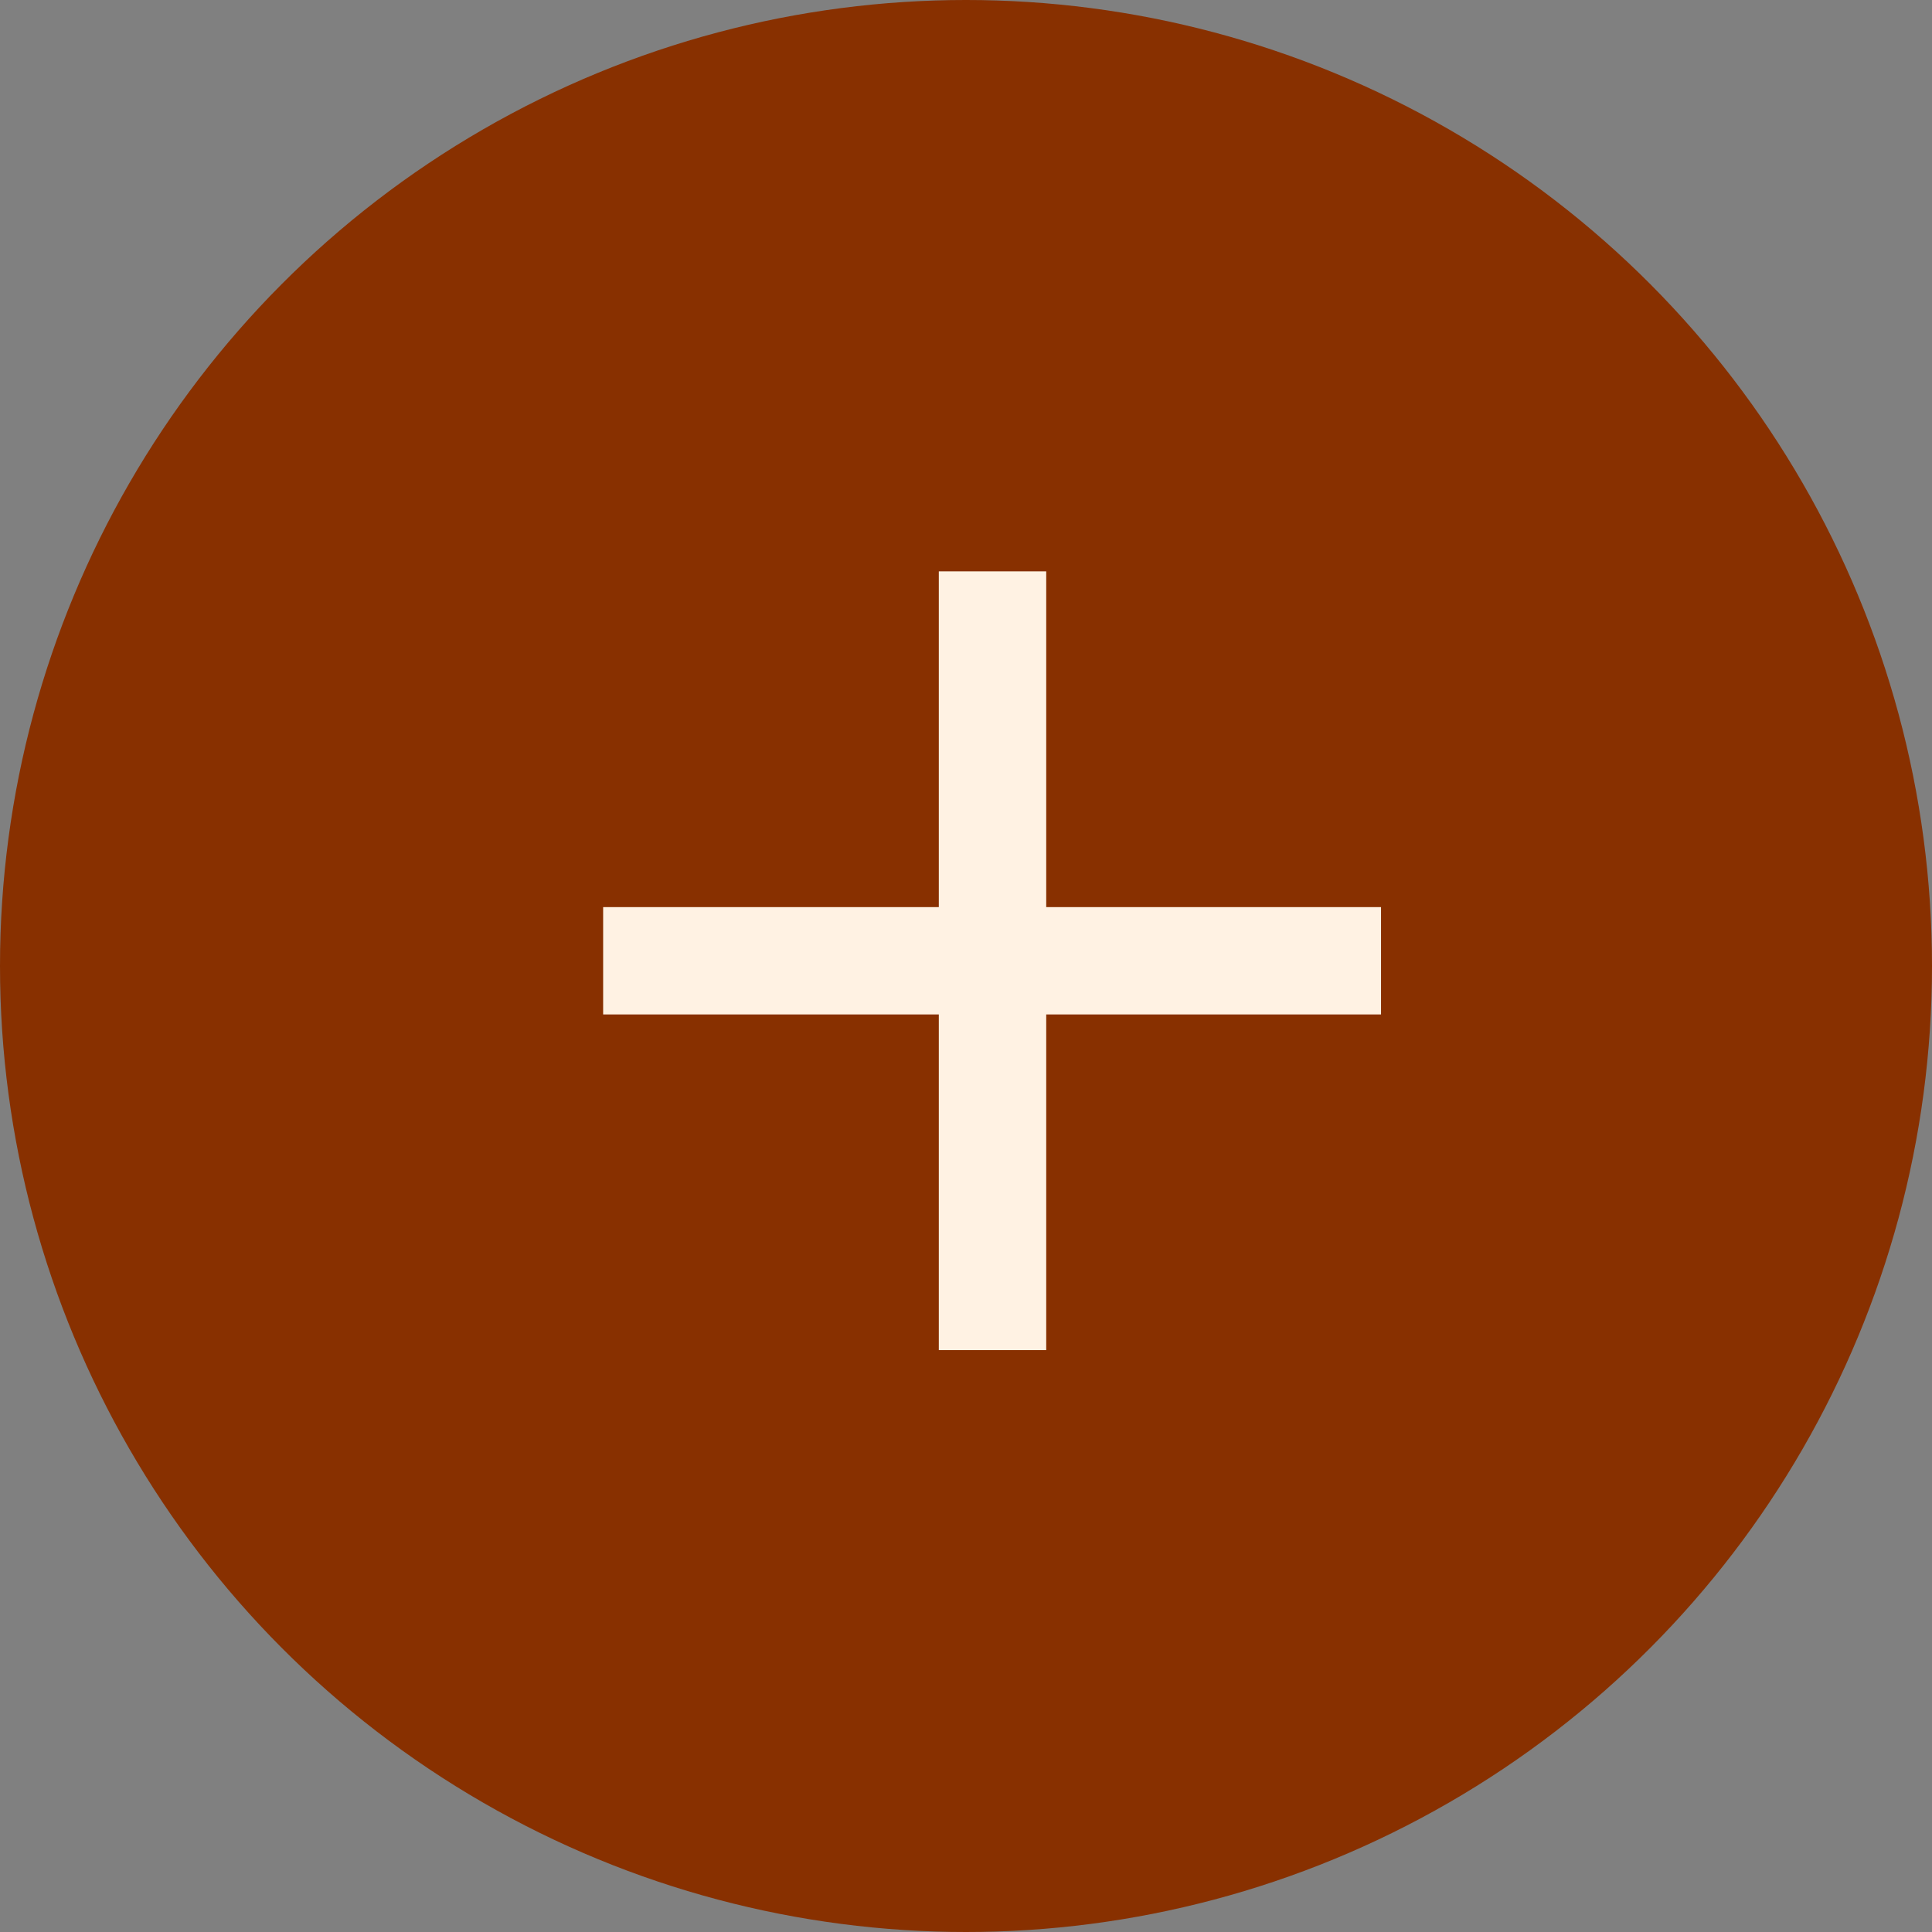
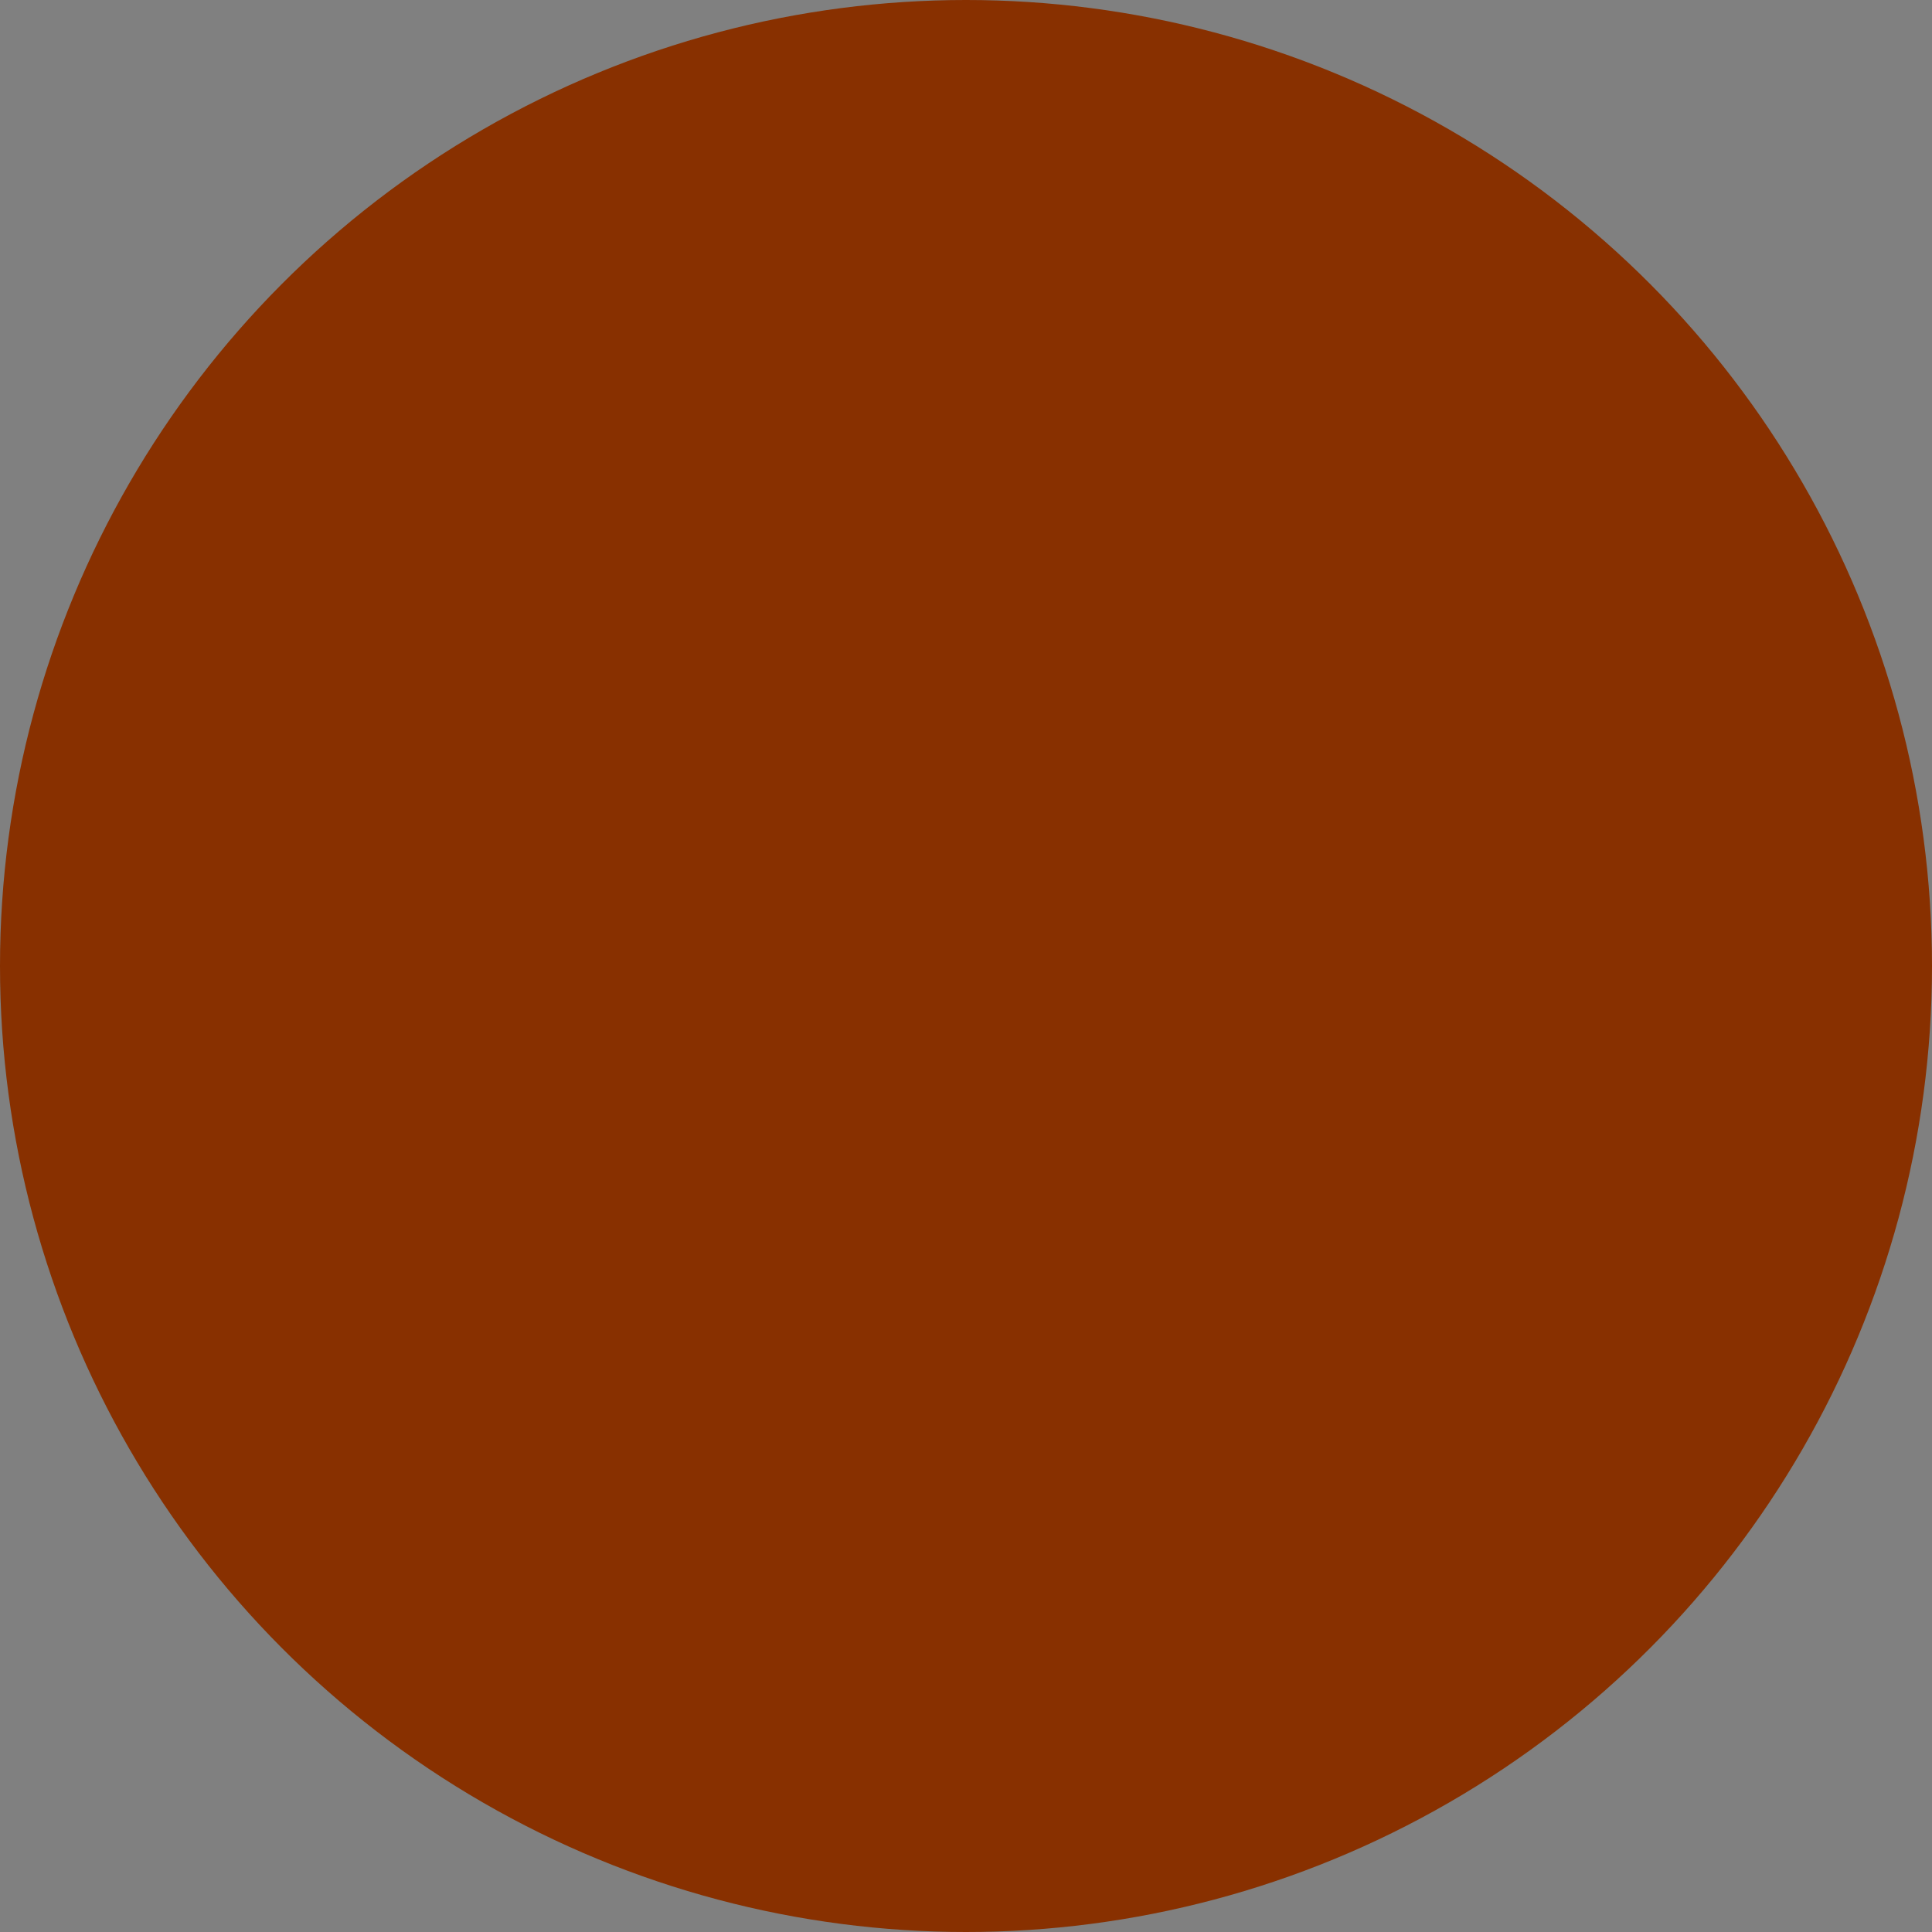
<svg xmlns="http://www.w3.org/2000/svg" width="27" height="27" viewBox="0 0 27 27" fill="none">
  <rect x="0" y="0" width="27" height="27" fill="#808080" stroke="none" />
  <circle cx="13.5" cy="13.5" r="13.5" fill="#883000" />
-   <path d="M13.12 18.868V14.177H8.429V12.677H13.12V7.985H14.621V12.677H19.3V14.177H14.621V18.868H13.12Z" fill="#FFF2E3" />
</svg>